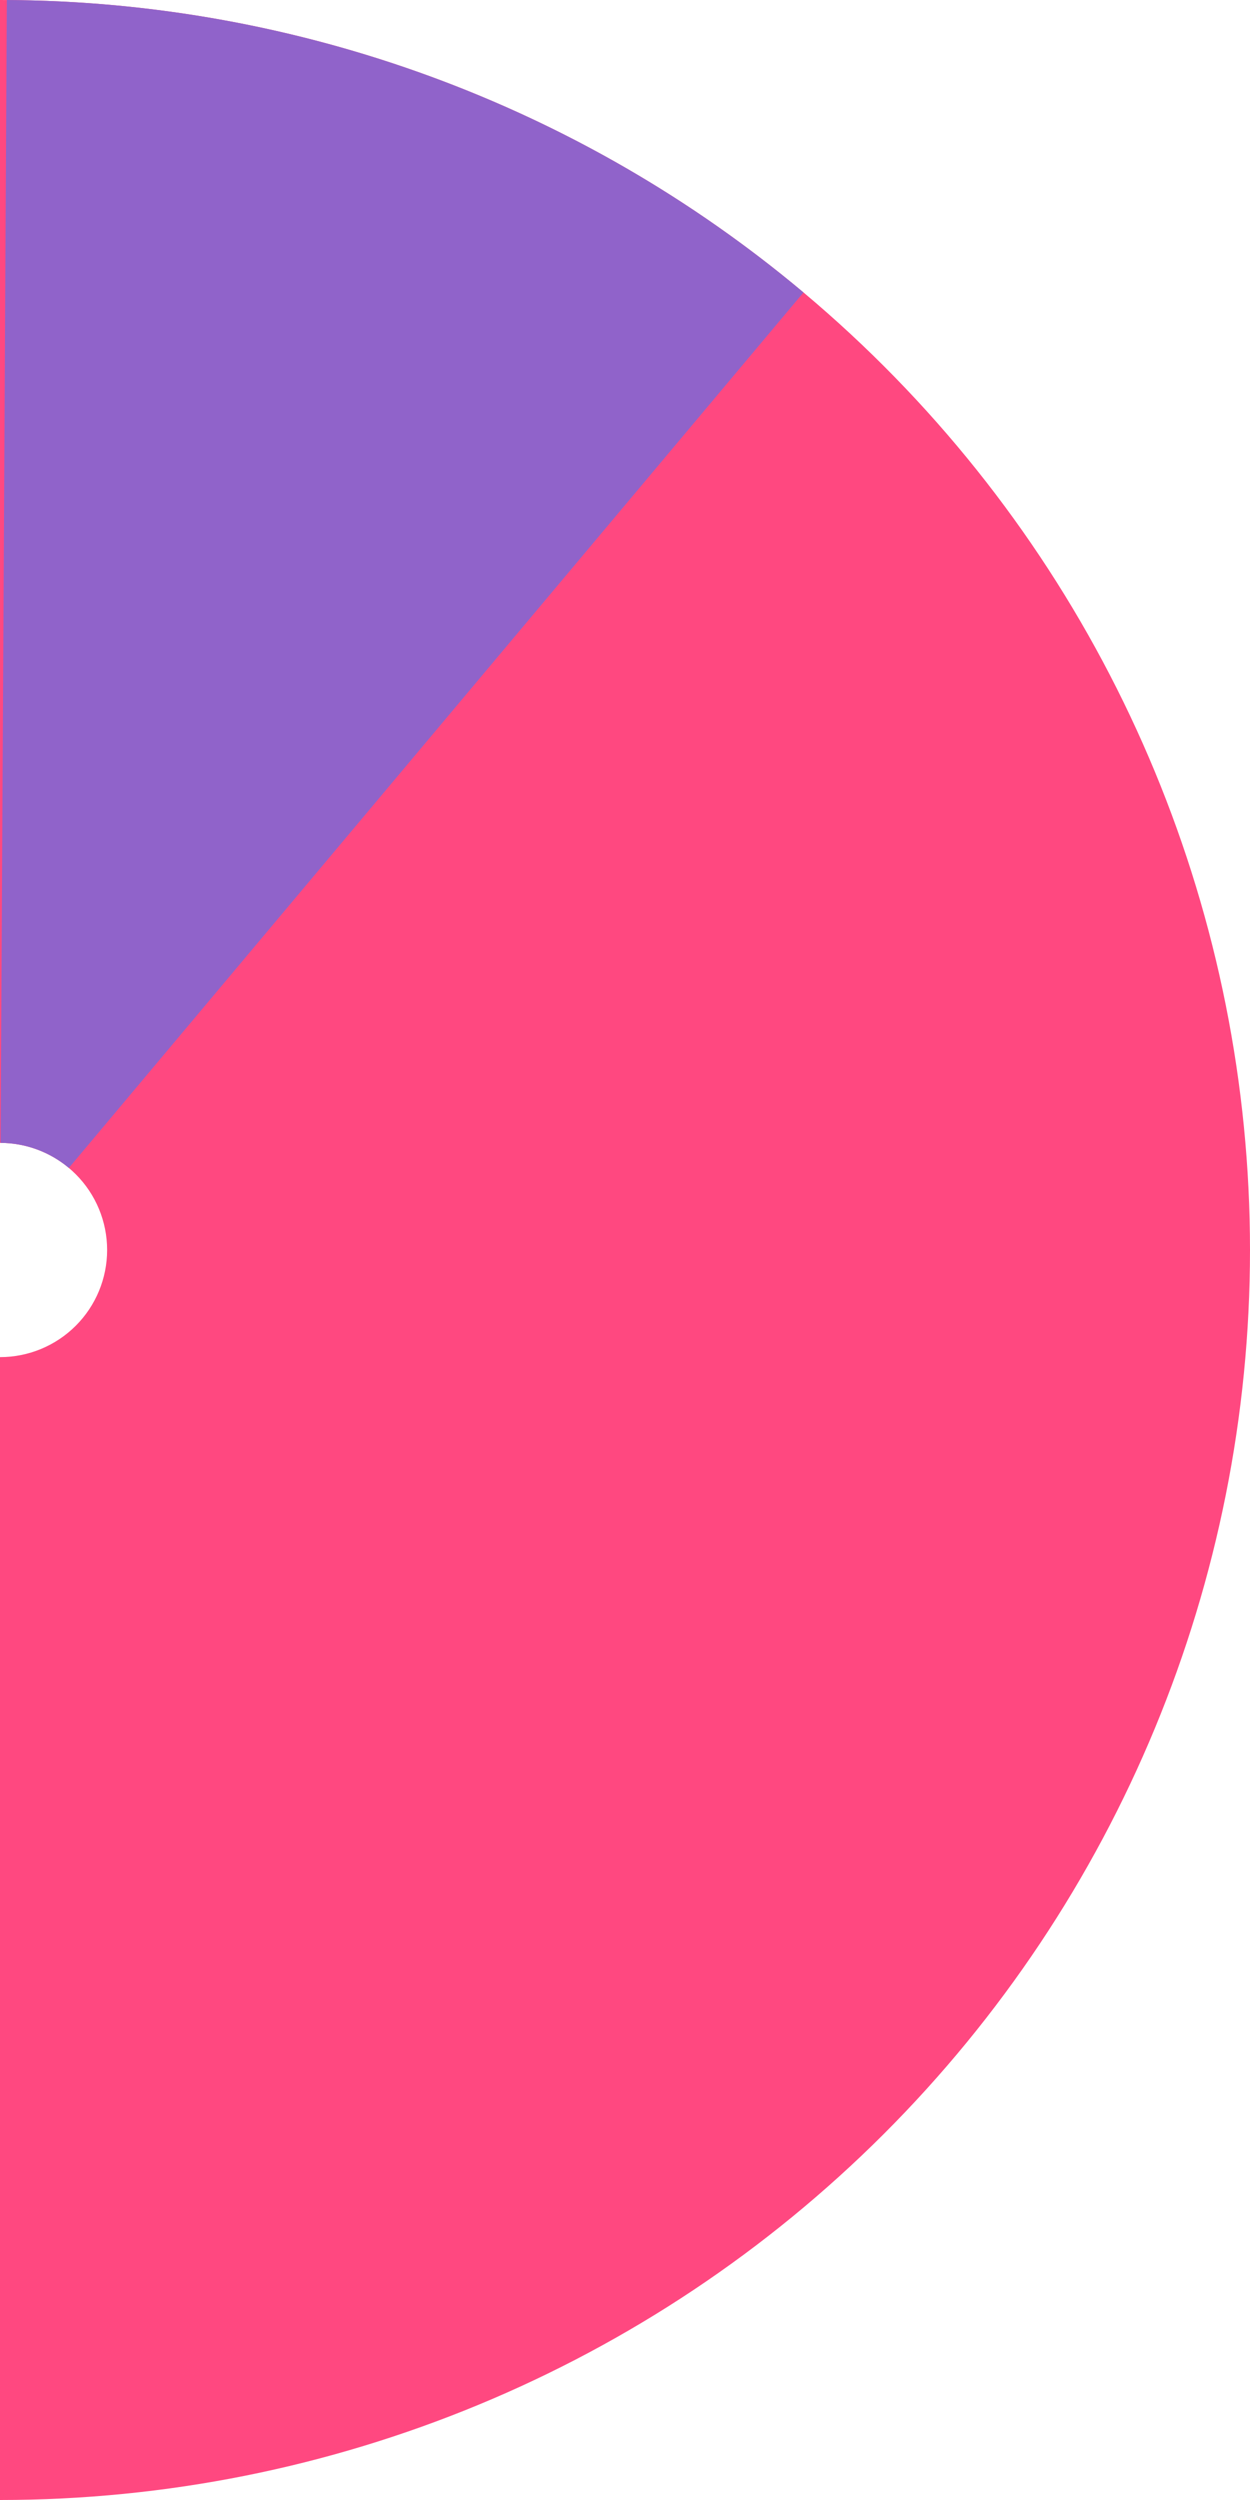
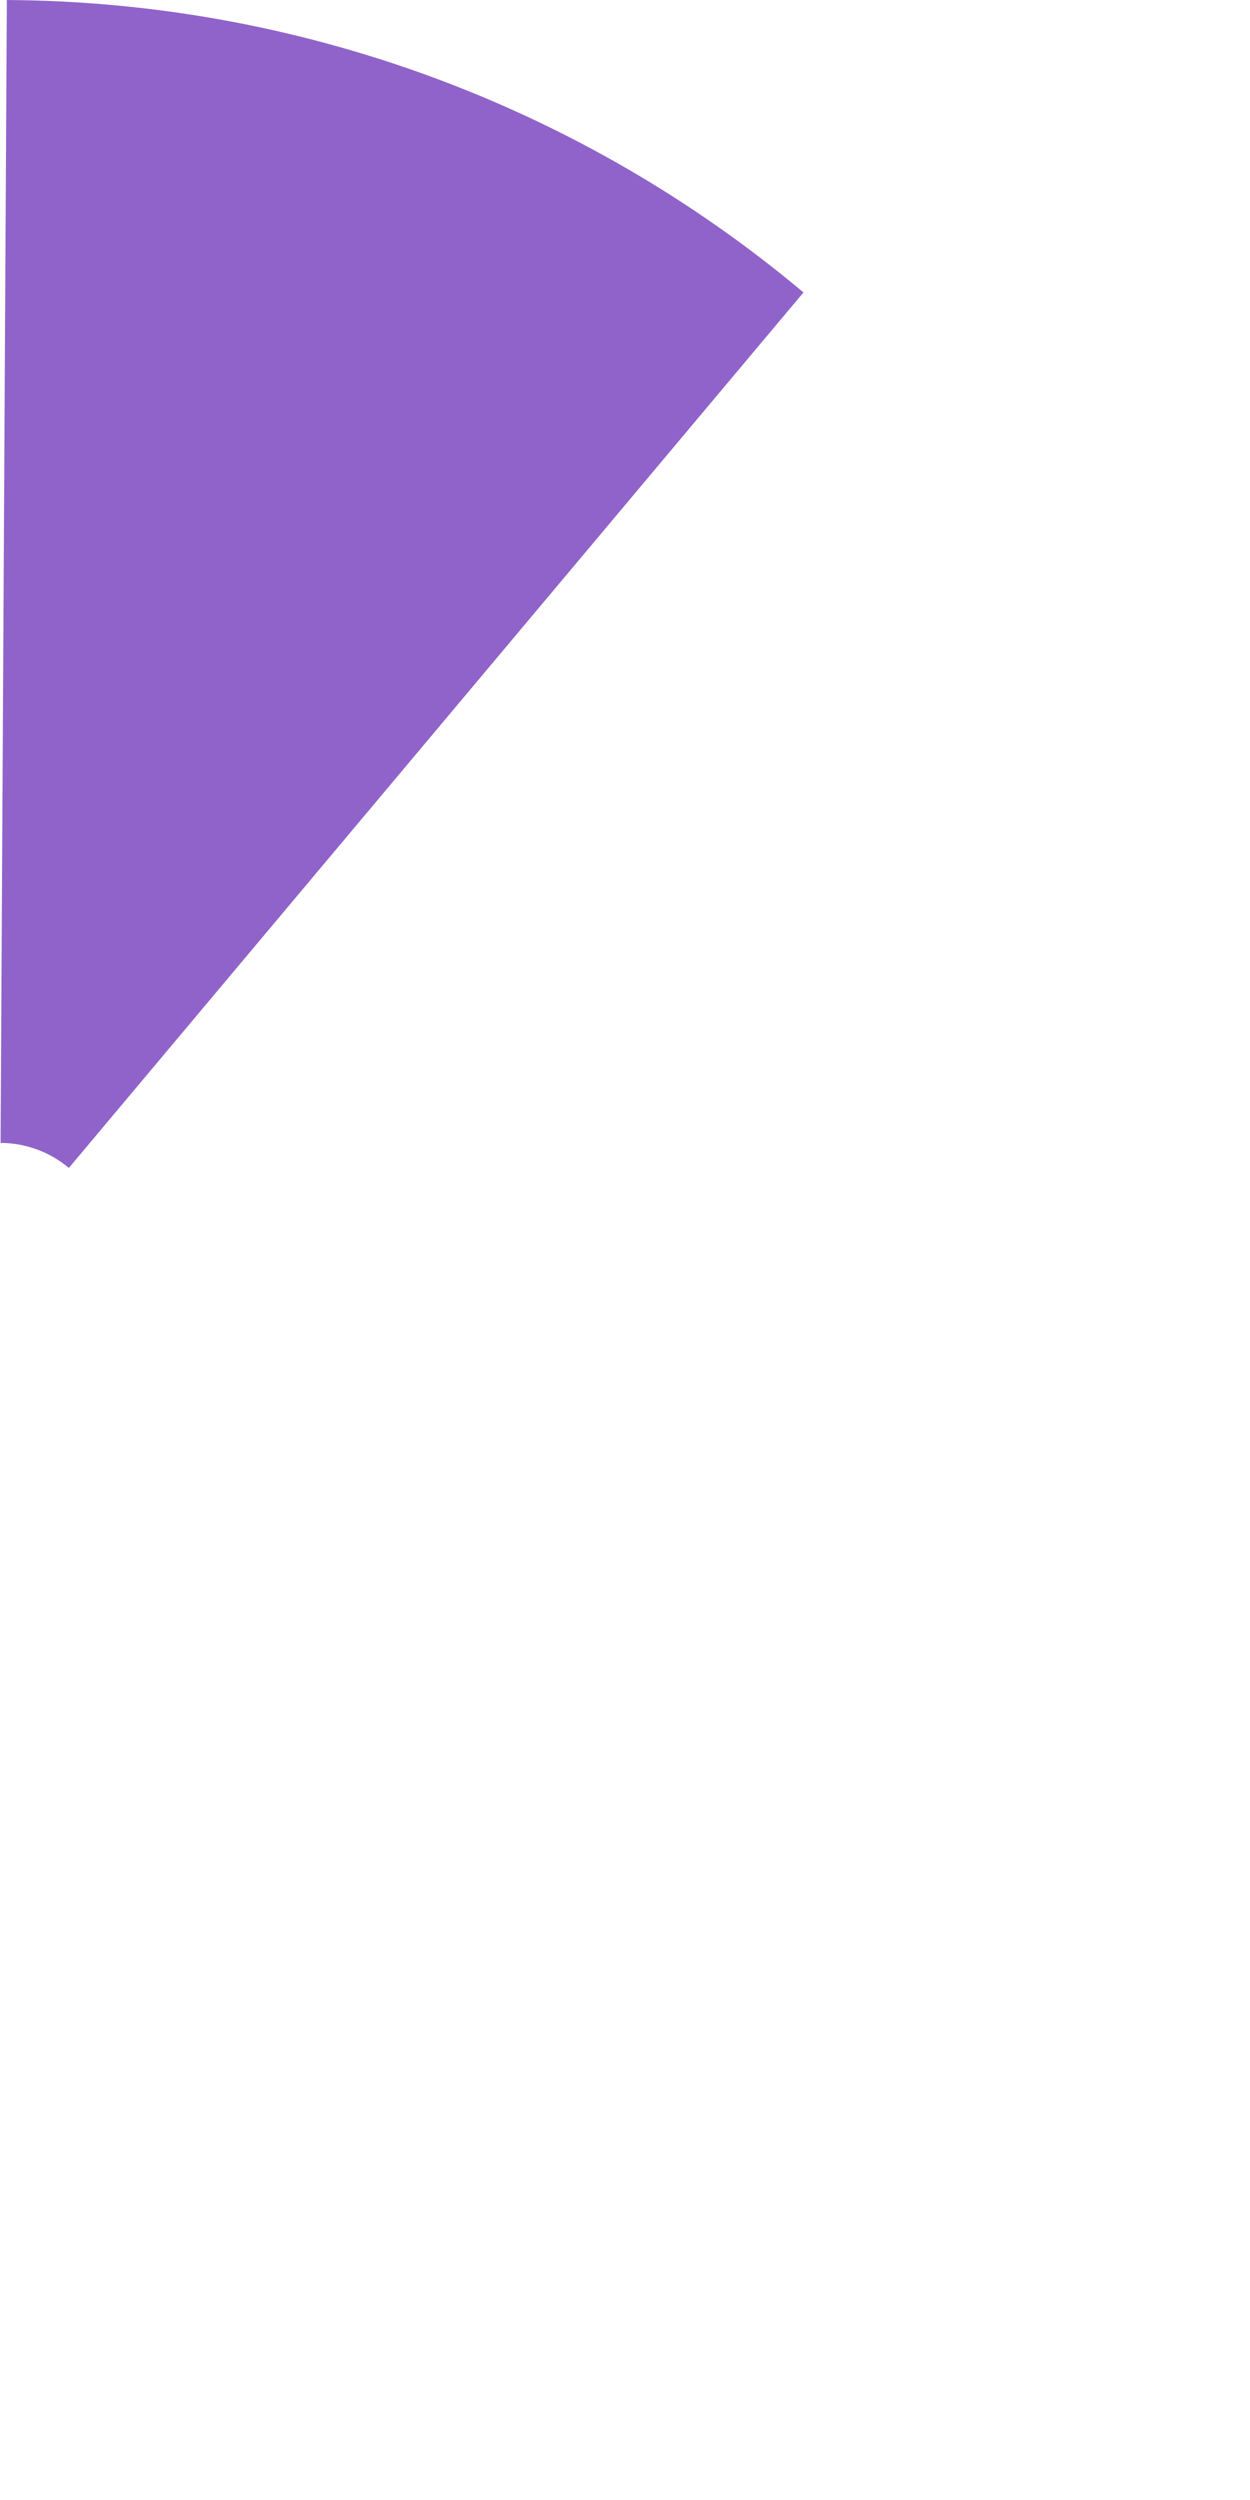
<svg xmlns="http://www.w3.org/2000/svg" width="350" height="700" viewBox="0 0 350 700" fill="none">
-   <path d="M0 700C92.826 700 181.85 663.125 247.487 597.487C313.125 531.85 350 442.826 350 350C350 257.174 313.125 168.15 247.487 102.513C181.85 36.875 92.826 -7.35964e-06 0 -3.0598e-05L3.32202e-05 320.005C7.955 320.005 15.585 323.165 21.21 328.79C26.835 334.415 29.995 342.045 29.995 350C29.995 357.955 26.835 365.584 21.21 371.21C15.585 376.835 7.955 379.995 2.79757e-05 379.995L0 700Z" fill="#FF4880" />
  <path d="M224.976 81.885C162.445 29.415 83.541 0.452 1.914 0.005L0.164 320.006C7.159 320.044 13.921 322.526 19.28 327.023L224.976 81.885Z" fill="#9063CA" />
</svg>